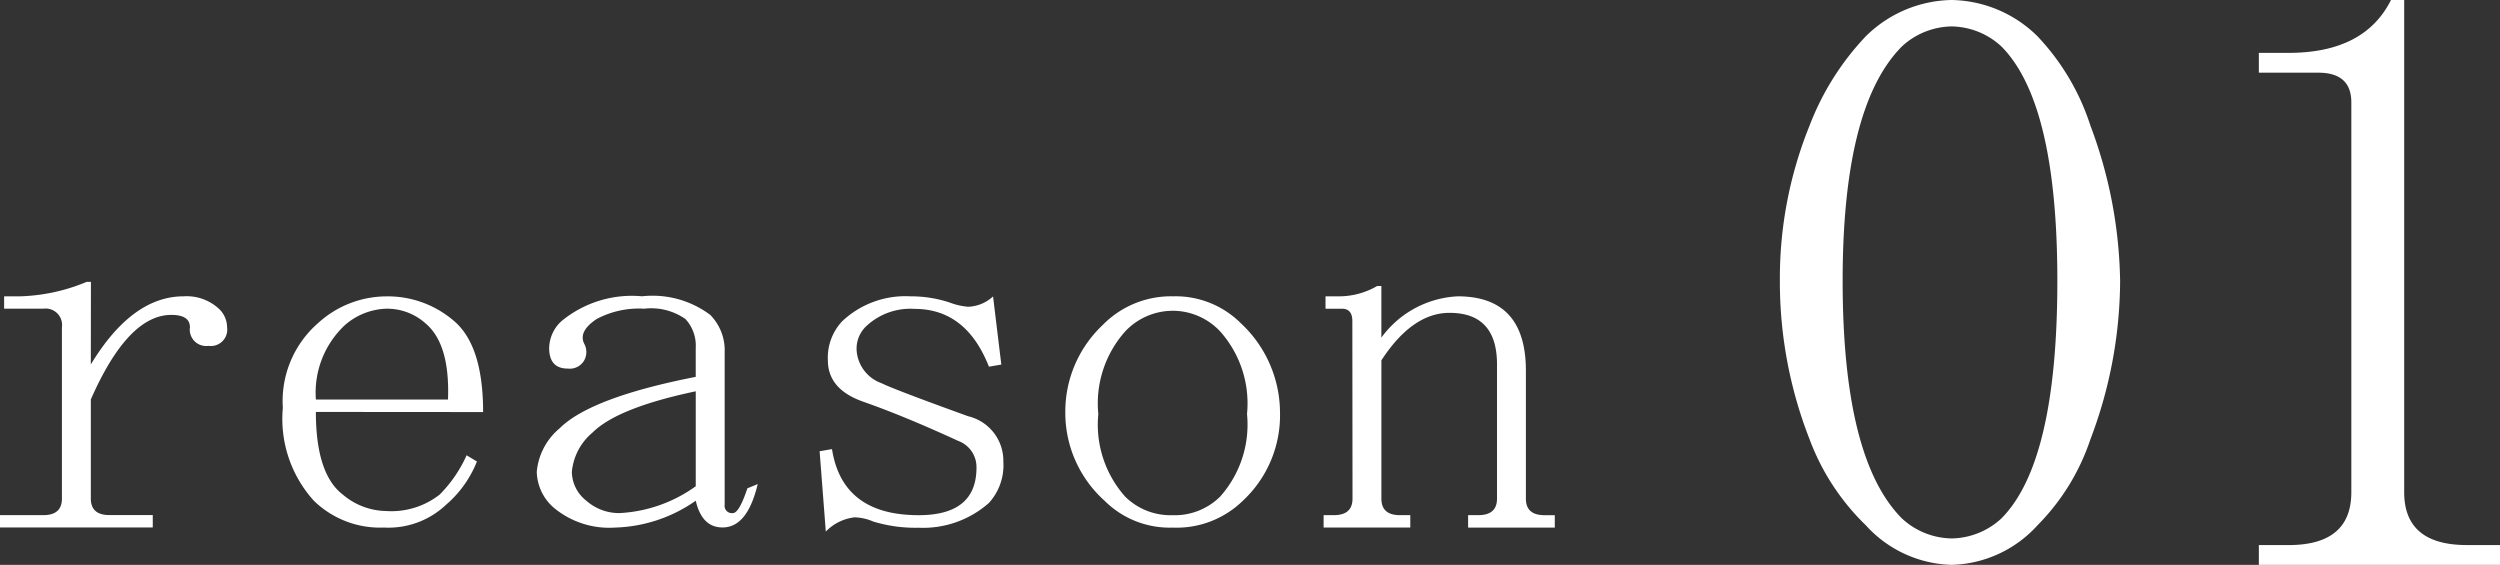
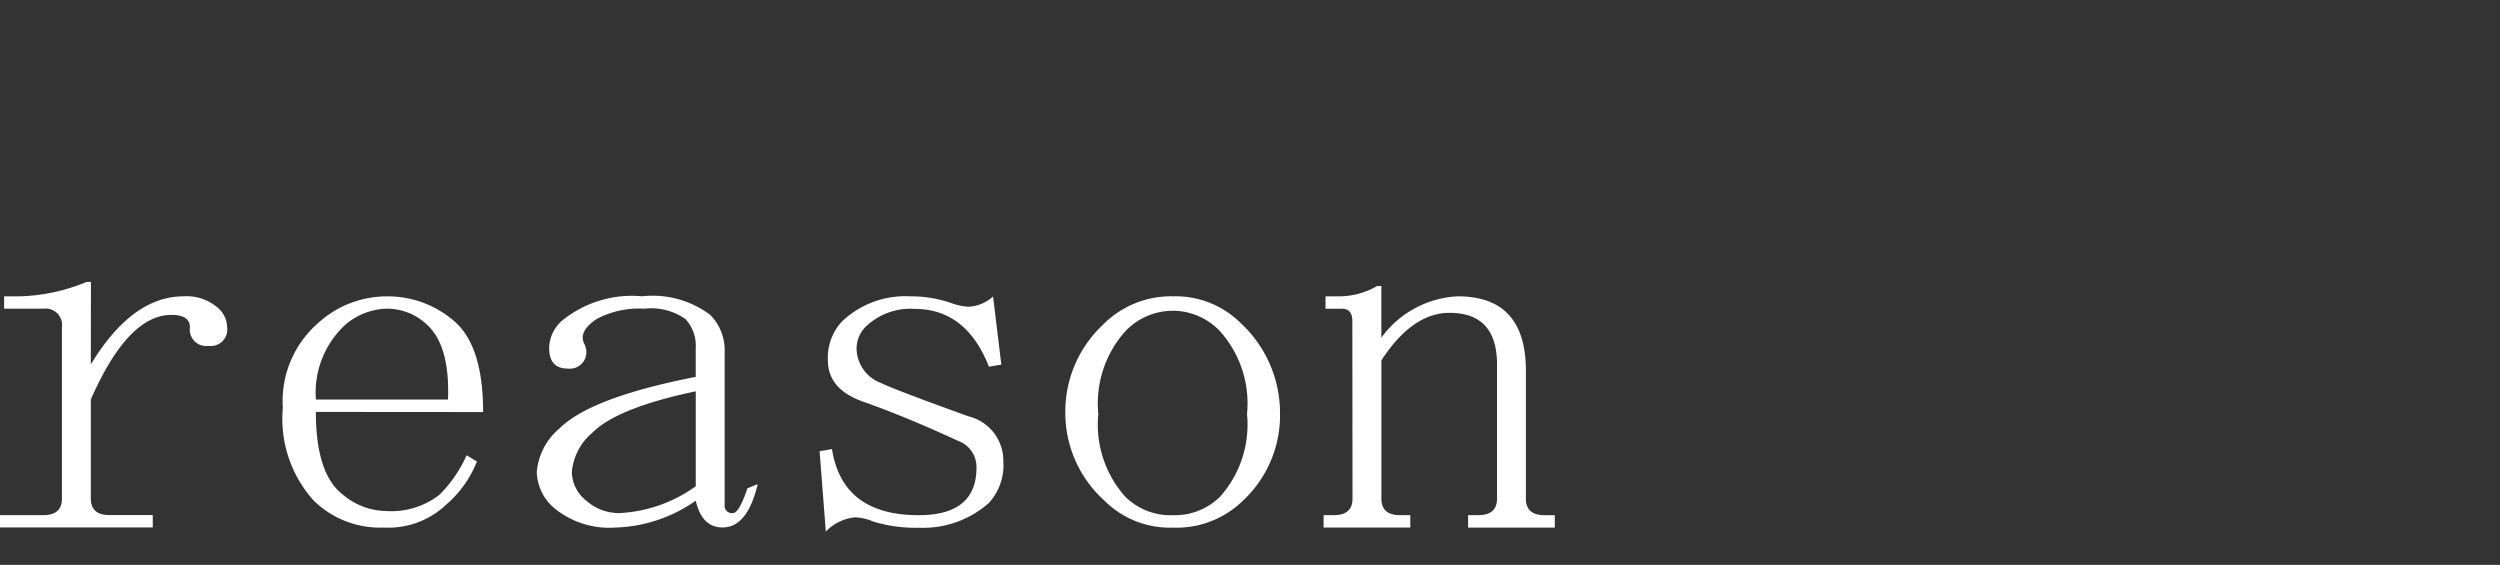
<svg xmlns="http://www.w3.org/2000/svg" width="118.254" height="26.719" viewBox="0 0 118.254 26.719">
  <rect x="0" y="0" width="118.254" height="26.719" fill="#333333" stroke="none" />
  <g transform="translate(-200.684 -2628.656)">
    <path d="M4.98-8.105q1.953-3.223,4.395-3.223a2.245,2.245,0,0,1,1.66.586,1.214,1.214,0,0,1,.391.879.777.777,0,0,1-.879.879.777.777,0,0,1-.879-.879q0-.586-.879-.586-2.051,0-3.809,4v4.688q0,.781.879.781H7.91v.586H.684V-.977H2.734q.879,0,.879-.781V-9.863a.777.777,0,0,0-.879-.879H.879v-.586H1.66a8.771,8.771,0,0,0,3.125-.684h.2Zm16.895,1.66q.1-2.637-1.074-3.613a2.725,2.725,0,0,0-1.855-.684,3.127,3.127,0,0,0-1.953.781,4.376,4.376,0,0,0-1.367,3.516Zm-6.25.586q0,2.93,1.27,3.906a3.239,3.239,0,0,0,2.051.781,3.7,3.7,0,0,0,2.539-.781,6.255,6.255,0,0,0,1.27-1.855l.488.293a5.237,5.237,0,0,1-1.465,2.051,3.959,3.959,0,0,1-2.93,1.074,4.49,4.49,0,0,1-3.32-1.27,5.769,5.769,0,0,1-1.465-4.395,4.887,4.887,0,0,1,1.66-4,4.813,4.813,0,0,1,3.223-1.27,4.794,4.794,0,0,1,3.223,1.172q1.367,1.172,1.367,4.3Zm17.969,4.2a6.989,6.989,0,0,1-3.809,1.27,4.1,4.1,0,0,1-2.832-.879,2.314,2.314,0,0,1-.879-1.758,3.027,3.027,0,0,1,1.074-2.051q1.465-1.465,6.445-2.441V-8.887a1.848,1.848,0,0,0-.488-1.367,2.828,2.828,0,0,0-1.953-.488,4.261,4.261,0,0,0-2.246.488q-.879.586-.586,1.172a.819.819,0,0,1,0,.781.787.787,0,0,1-.781.391q-.879,0-.879-.977a1.773,1.773,0,0,1,.586-1.27,5.23,5.23,0,0,1,3.809-1.172,4.546,4.546,0,0,1,3.223.879,2.379,2.379,0,0,1,.684,1.758v7.227a.345.345,0,0,0,.391.391q.293,0,.684-1.172l.488-.2q-.488,2.051-1.66,2.051Q33.887-.391,33.594-1.66Zm0-5.176q-3.711.781-4.883,1.953a2.746,2.746,0,0,0-.977,1.855,1.756,1.756,0,0,0,.684,1.367,2.333,2.333,0,0,0,1.563.586,6.748,6.748,0,0,0,3.613-1.27Zm7.91.488q-1.66-.586-1.66-1.953a2.507,2.507,0,0,1,.684-1.855,4.355,4.355,0,0,1,3.223-1.172,5.829,5.829,0,0,1,1.855.293,3.1,3.1,0,0,0,.879.2,1.835,1.835,0,0,0,1.172-.488l.391,3.223-.586.1q-1.074-2.734-3.516-2.734a3.04,3.04,0,0,0-2.246.781,1.455,1.455,0,0,0-.488,1.27,1.776,1.776,0,0,0,1.172,1.465q.586.293,4.1,1.563a2.165,2.165,0,0,1,1.66,2.148,2.643,2.643,0,0,1-.684,1.953,4.7,4.7,0,0,1-3.32,1.172,6.852,6.852,0,0,1-2.148-.293,2.4,2.4,0,0,0-.879-.2A2.243,2.243,0,0,0,39.746-.2L39.453-4l.586-.1q.488,3.125,4.1,3.125,2.734,0,2.734-2.246A1.316,1.316,0,0,0,46-4.492Q43.457-5.664,41.5-6.348Zm14.648-4.98a4.366,4.366,0,0,1,3.223,1.27,5.794,5.794,0,0,1,1.855,4.2,5.528,5.528,0,0,1-1.758,4.2,4.49,4.49,0,0,1-3.32,1.27A4.366,4.366,0,0,1,52.93-1.66a5.586,5.586,0,0,1-1.855-4.2,5.621,5.621,0,0,1,1.758-4.1A4.52,4.52,0,0,1,56.152-11.328Zm0,.684a3.087,3.087,0,0,0-2.246.977,5.12,5.12,0,0,0-1.27,3.906,5.12,5.12,0,0,0,1.27,3.906,3.042,3.042,0,0,0,2.246.879A3.042,3.042,0,0,0,58.4-1.855a5.12,5.12,0,0,0,1.27-3.906A5.12,5.12,0,0,0,58.4-9.668,3.087,3.087,0,0,0,56.152-10.645Zm8.5.488q0-.586-.488-.586h-.781v-.586h.684a3.592,3.592,0,0,0,1.758-.488h.2v2.441a4.746,4.746,0,0,1,3.613-1.953q3.223,0,3.223,3.516v6.055q0,.781.879.781h.488v.586h-4.1V-.977h.488q.879,0,.879-.781V-8.105q0-2.441-2.246-2.441-1.758,0-3.223,2.246v6.543q0,.781.879.781h.488v.586h-4.1V-.977h.488q.879,0,.879-.781Z" transform="translate(200 2654)" fill="#fff" />
-     <path d="M15-14.062q0-8.437-2.656-11.094A3.542,3.542,0,0,0,10-26.094a3.542,3.542,0,0,0-2.344.938Q4.844-22.344,4.844-14.062q0,8.438,2.813,11.25A3.542,3.542,0,0,0,10-1.875a3.542,3.542,0,0,0,2.344-.937Q15-5.469,15-14.062Zm2.969,0a21.231,21.231,0,0,1-1.406,7.5,10.468,10.468,0,0,1-2.5,4.063A5.673,5.673,0,0,1,10-.625,5.673,5.673,0,0,1,5.938-2.5,11.008,11.008,0,0,1,3.281-6.562a20.4,20.4,0,0,1-1.406-7.5,19.206,19.206,0,0,1,1.406-7.344,12.753,12.753,0,0,1,2.656-4.219A5.91,5.91,0,0,1,10-27.344a5.91,5.91,0,0,1,4.063,1.719,11.072,11.072,0,0,1,2.5,4.219A21.731,21.731,0,0,1,17.969-14.062ZM31.406-27.344V-4.062q0,2.5,2.969,2.5h1.563v.938H24.531v-.937h1.406q2.969,0,2.969-2.5V-22.5q0-1.406-1.562-1.406H24.531v-.937h1.406q3.594,0,4.844-2.5Z" transform="translate(283 2656)" fill="#fff" />
  </g>
</svg>